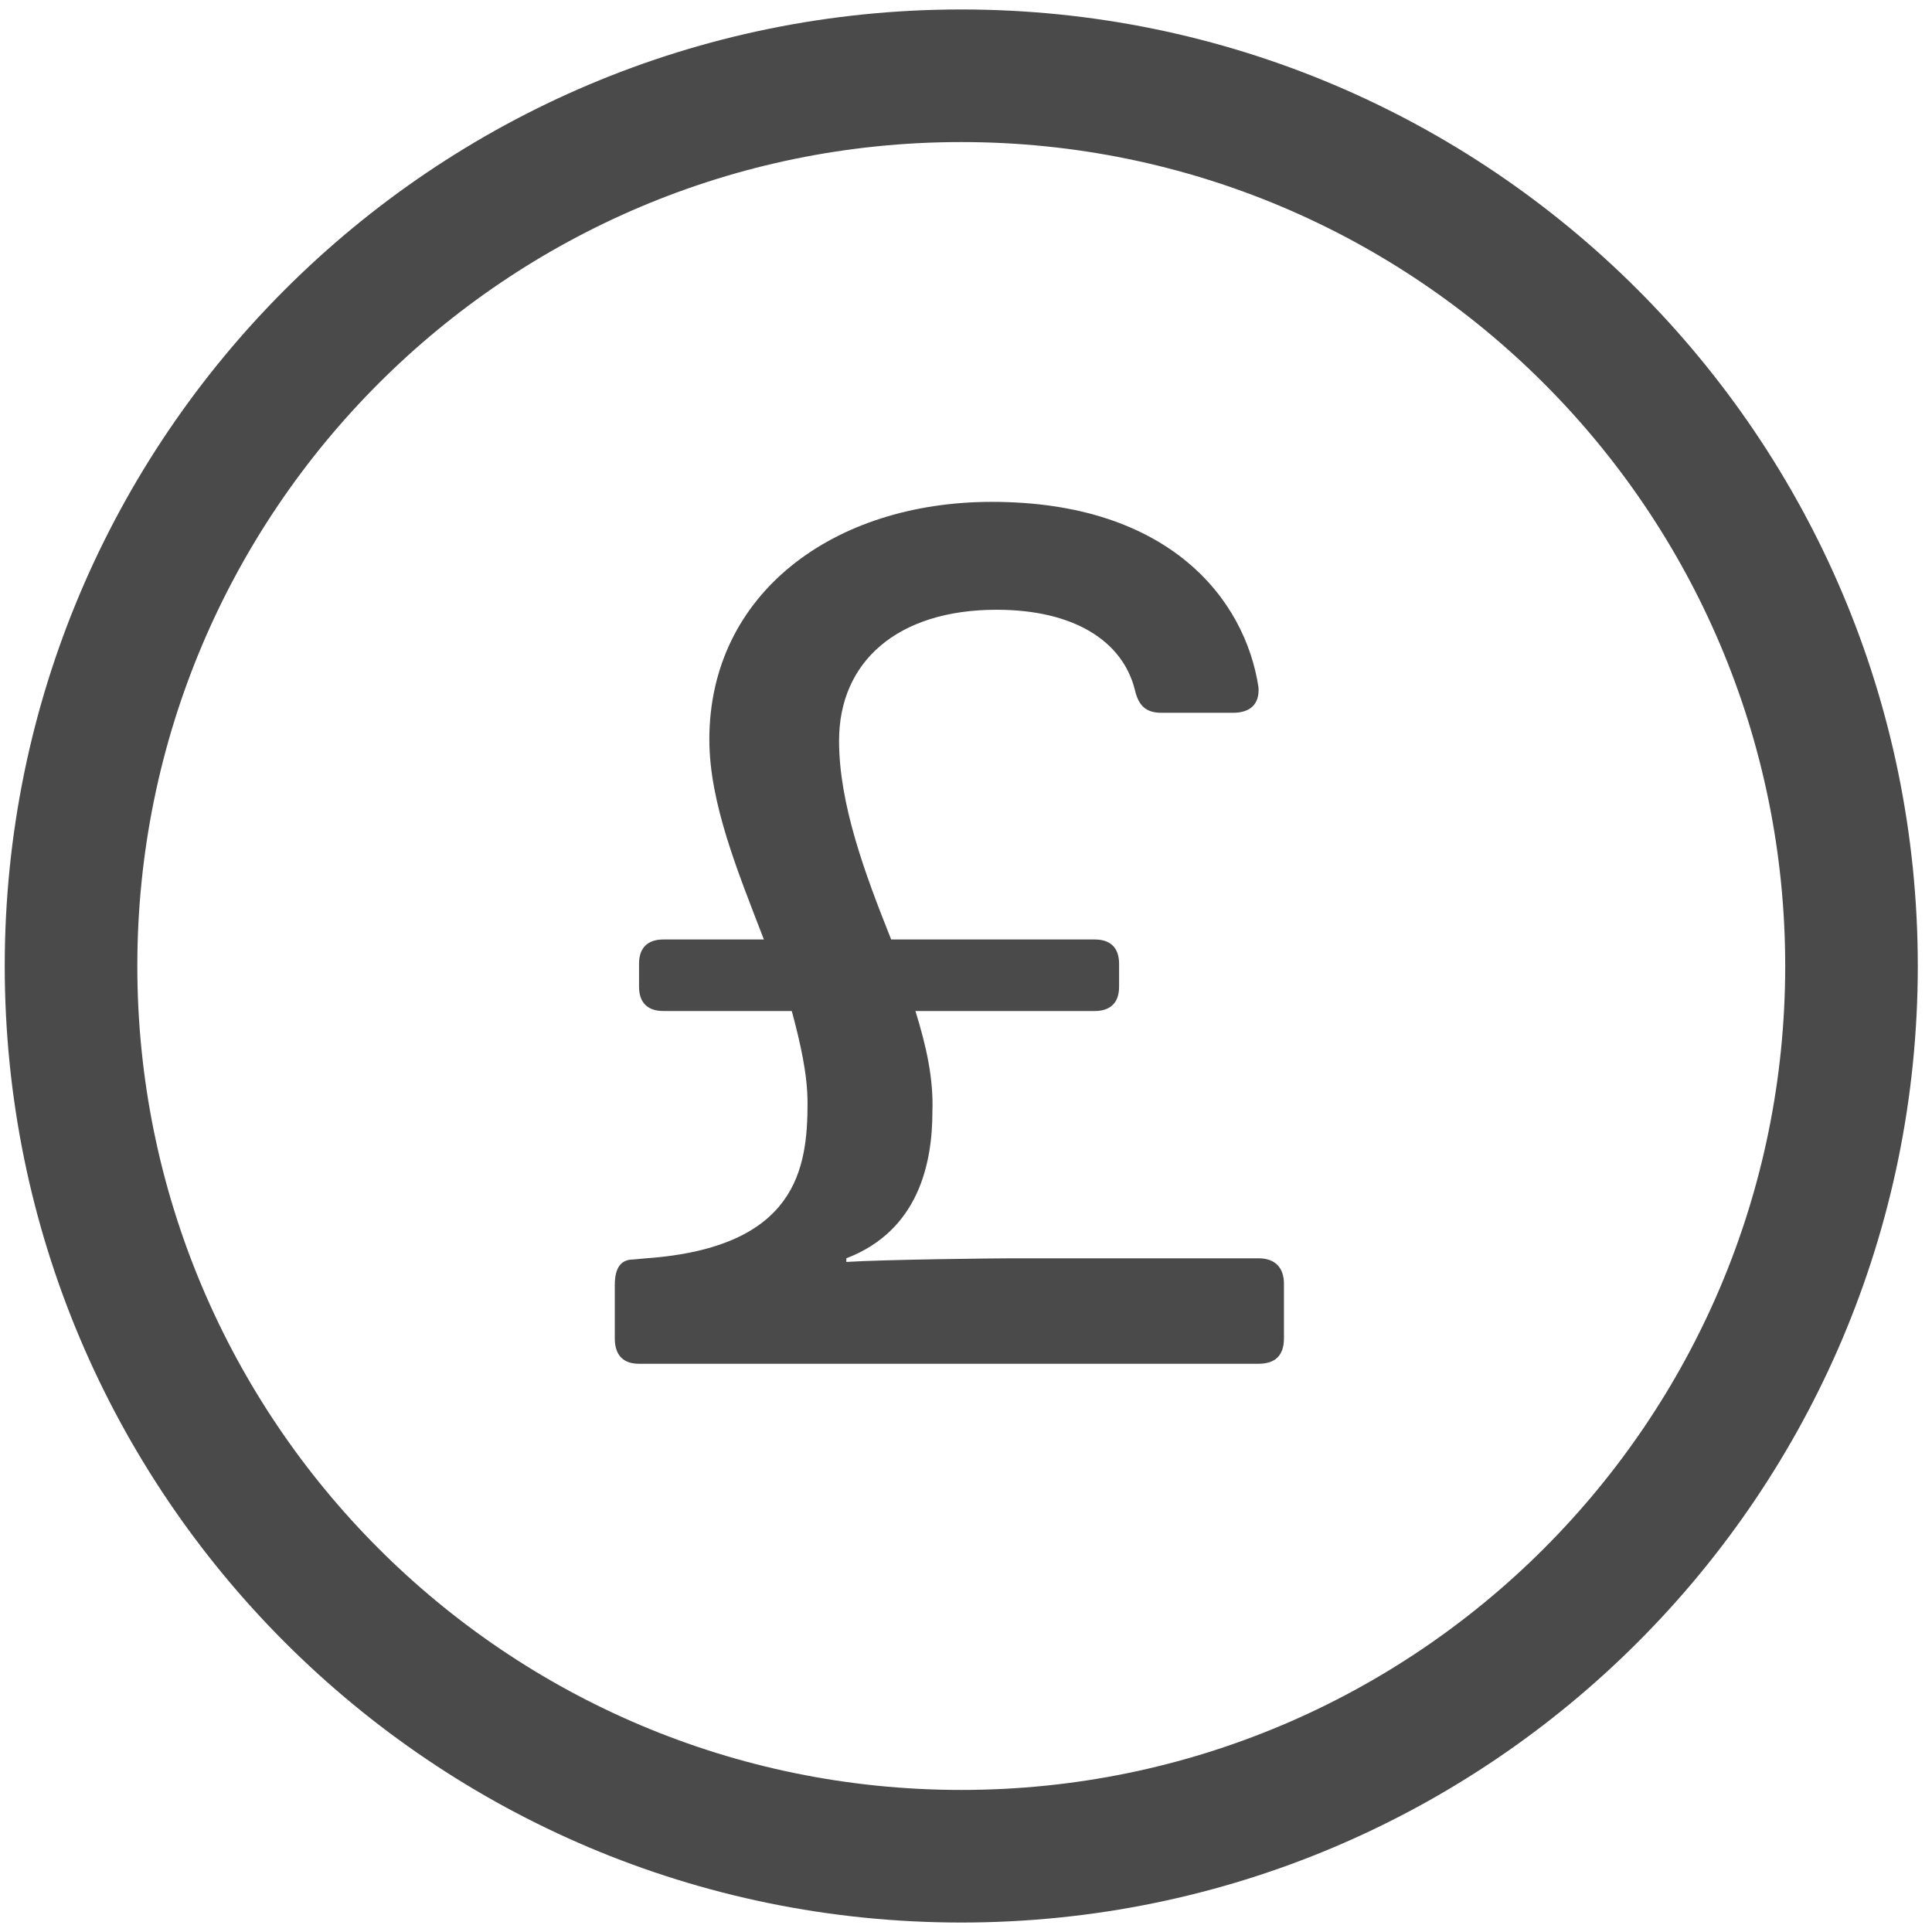
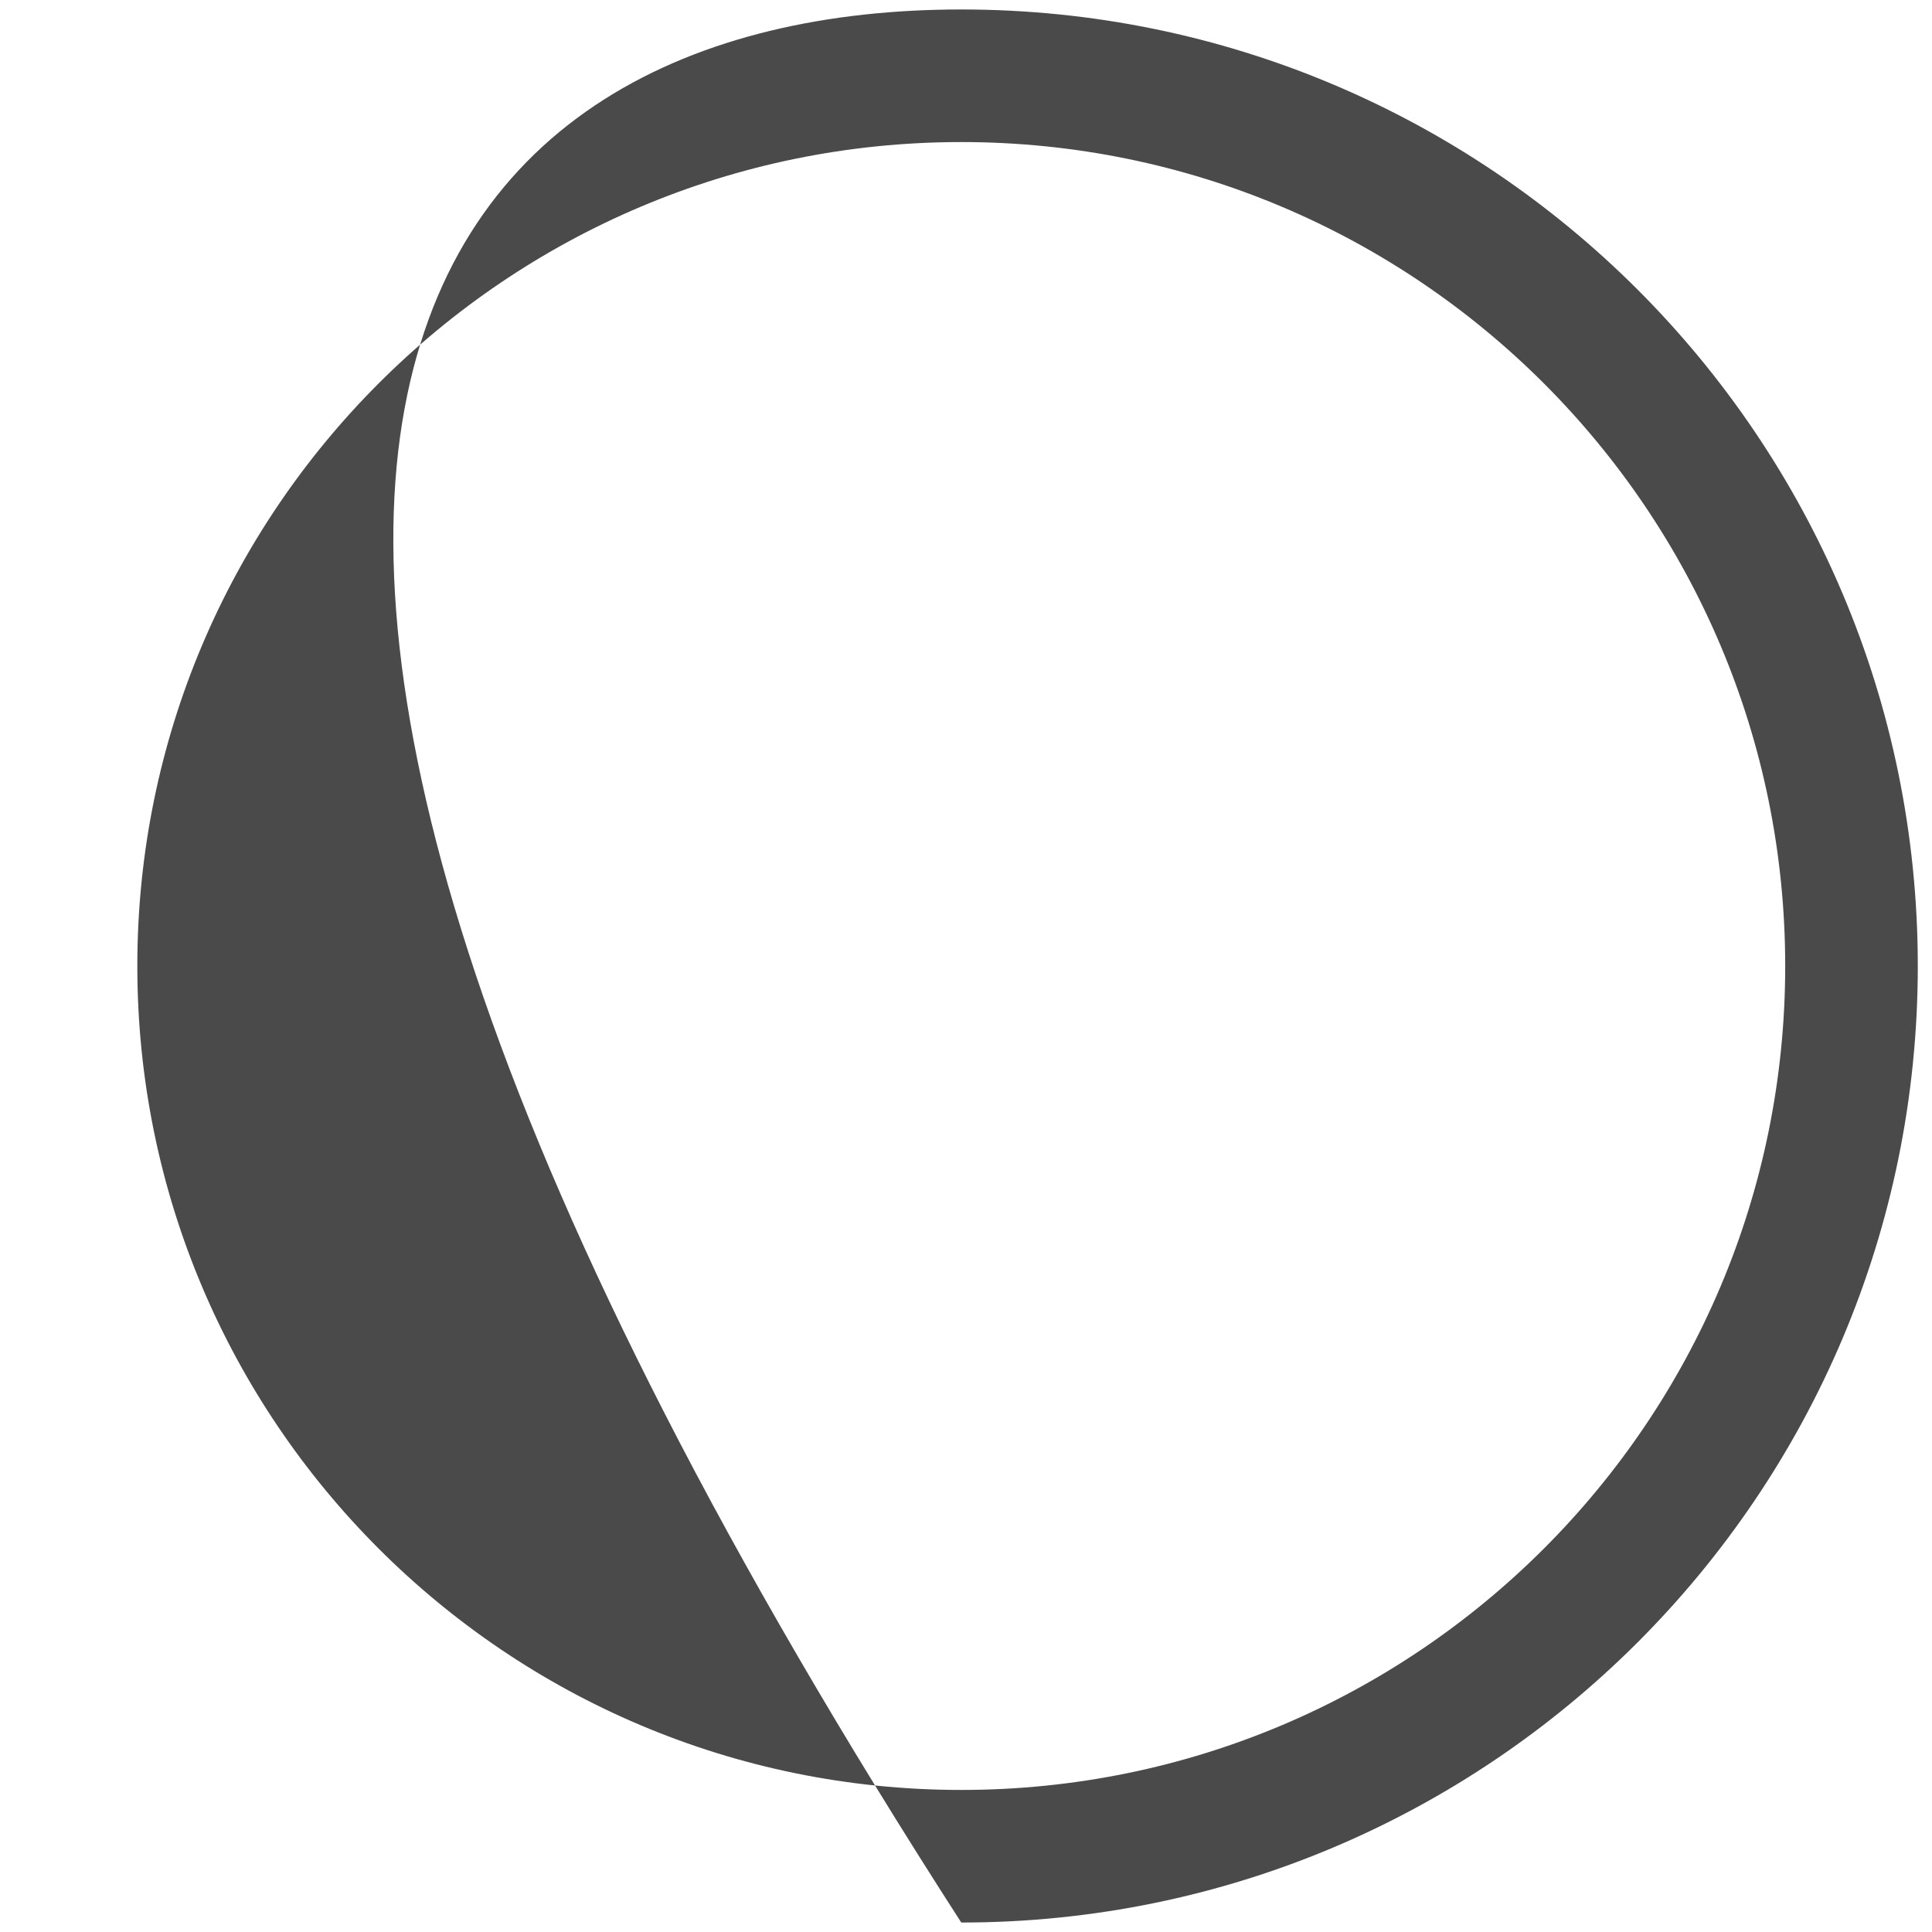
<svg xmlns="http://www.w3.org/2000/svg" width="102px" height="102px" viewBox="0 0 102 102" version="1.1">
  <title>Group 33</title>
  <desc>Created with Sketch.</desc>
  <defs />
  <g id="Page-1" stroke="none" stroke-width="1" fill="none" fill-rule="evenodd">
    <g id="Desktop-HD" transform="translate(-669, -1849)" fill="#4A4A4A">
      <g id="Group-6" transform="translate(574.75, 1849)">
        <g id="Group-18" transform="translate(94, 0)">
          <g id="Group-33">
-             <path d="M51,101.5 C23.11,101.5 0.5,78.89 0.5,51 C0.5,23.11 23.11,0.5 51,0.5 C78.89,0.5 101.5,23.11 101.5,51 C101.5,78.89 78.89,101.5 51,101.5 Z M51,94.5 C75.024,94.5 94.5,75.024 94.5,51 C94.5,26.976 75.024,7.5 51,7.5 C26.976,7.5 7.5,26.976 7.5,51 C7.5,75.024 26.976,94.5 51,94.5 Z" id="Oval" fill-rule="nonzero" />
-             <path d="M33.988,72 L66.692,72 C67.588,72 68.036,71.552 68.036,70.656 L68.036,67.776 C68.036,66.944 67.588,66.432 66.692,66.432 L53.7,66.432 C52.868,66.432 46.916,66.496 44.932,66.624 L44.932,66.432 C48.772,64.96 49.476,61.376 49.476,58.688 C49.54,56.96 49.156,55.232 48.58,53.376 L58.052,53.376 C58.884,53.376 59.332,52.928 59.332,52.096 L59.332,50.88 C59.332,50.048 58.884,49.6 58.052,49.6 L47.3,49.6 C45.892,46.08 44.548,42.432 44.548,39.104 C44.548,34.944 47.62,32.192 52.868,32.192 C56.964,32.192 59.524,33.856 60.164,36.416 C60.356,37.248 60.74,37.632 61.572,37.632 L65.348,37.632 C66.244,37.632 66.756,37.184 66.692,36.288 C65.988,31.616 61.956,26.496 52.612,26.496 C44.228,26.496 37.7,31.36 37.7,39.04 C37.7,42.368 39.172,45.952 40.58,49.6 L35.268,49.6 C34.436,49.6 33.988,50.048 33.988,50.88 L33.988,52.096 C33.988,52.928 34.436,53.376 35.268,53.376 L42.052,53.376 C42.5,55.04 42.884,56.704 42.884,58.24 C42.884,61.696 42.308,65.856 34.372,66.432 L33.668,66.496 C33.028,66.496 32.708,66.944 32.708,67.84 L32.708,70.656 C32.708,71.552 33.156,72 33.988,72 Z" id="£" />
+             <path d="M51,101.5 C0.5,23.11 23.11,0.5 51,0.5 C78.89,0.5 101.5,23.11 101.5,51 C101.5,78.89 78.89,101.5 51,101.5 Z M51,94.5 C75.024,94.5 94.5,75.024 94.5,51 C94.5,26.976 75.024,7.5 51,7.5 C26.976,7.5 7.5,26.976 7.5,51 C7.5,75.024 26.976,94.5 51,94.5 Z" id="Oval" fill-rule="nonzero" />
          </g>
        </g>
      </g>
    </g>
  </g>
</svg>